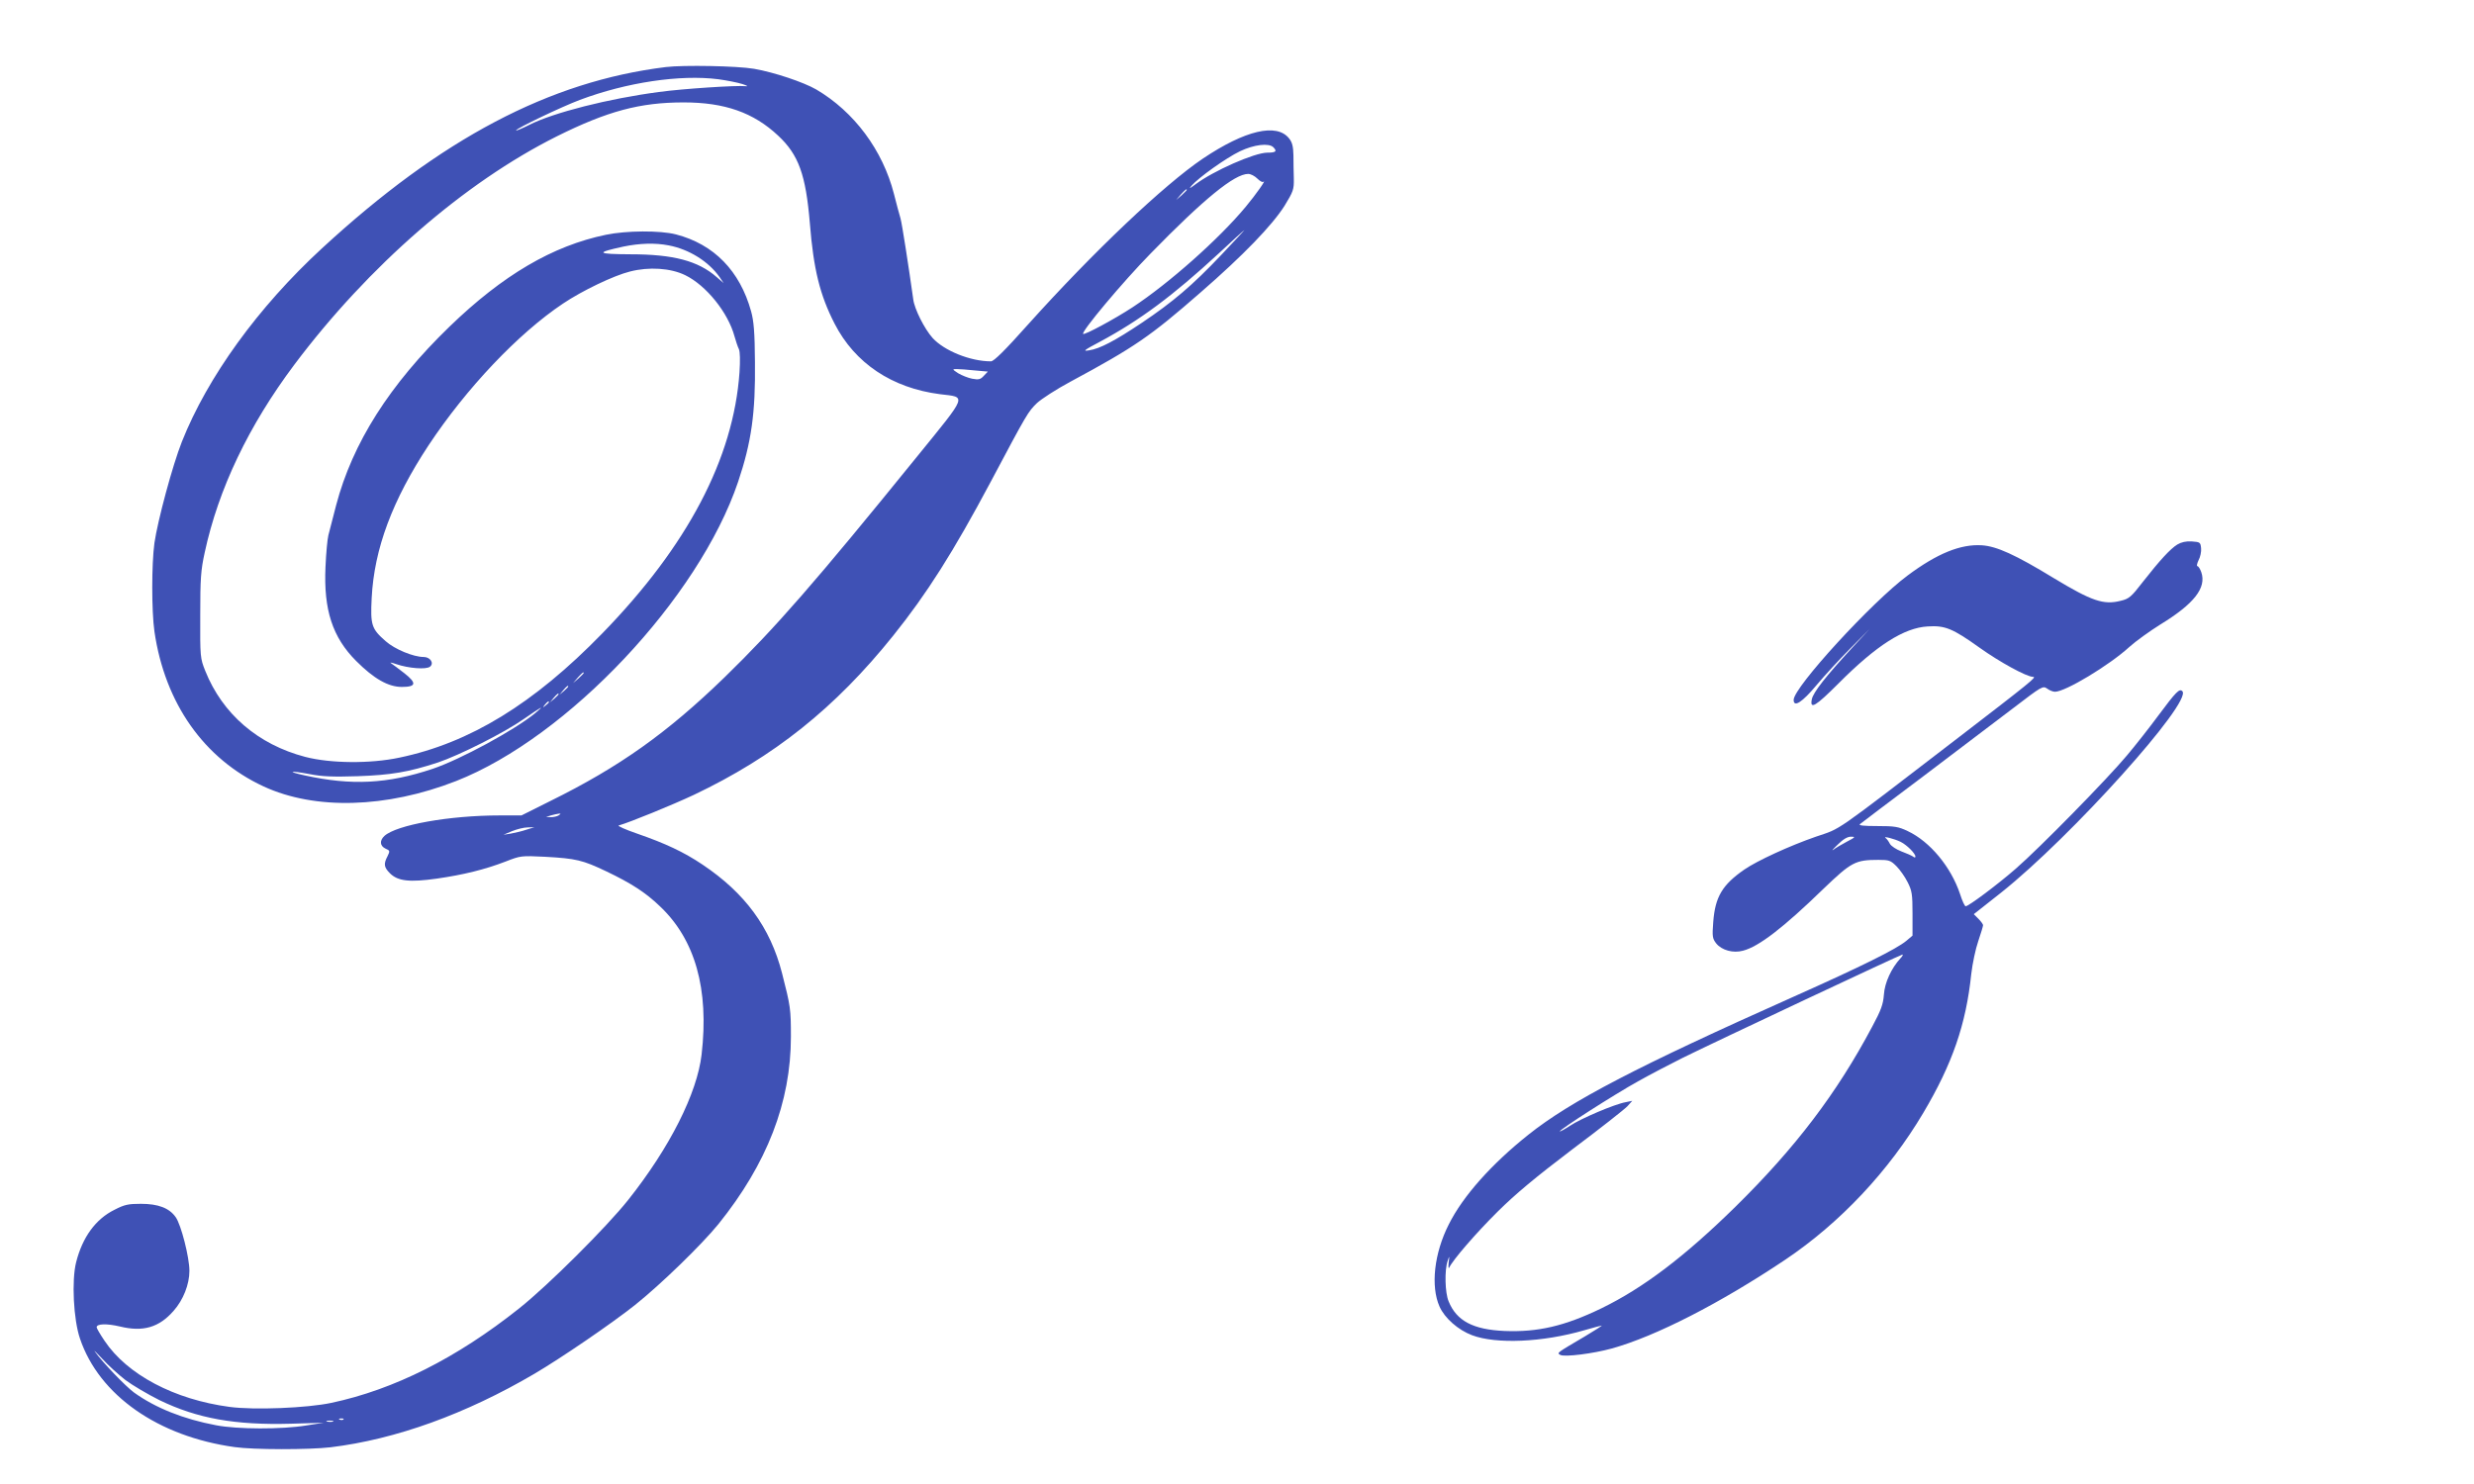
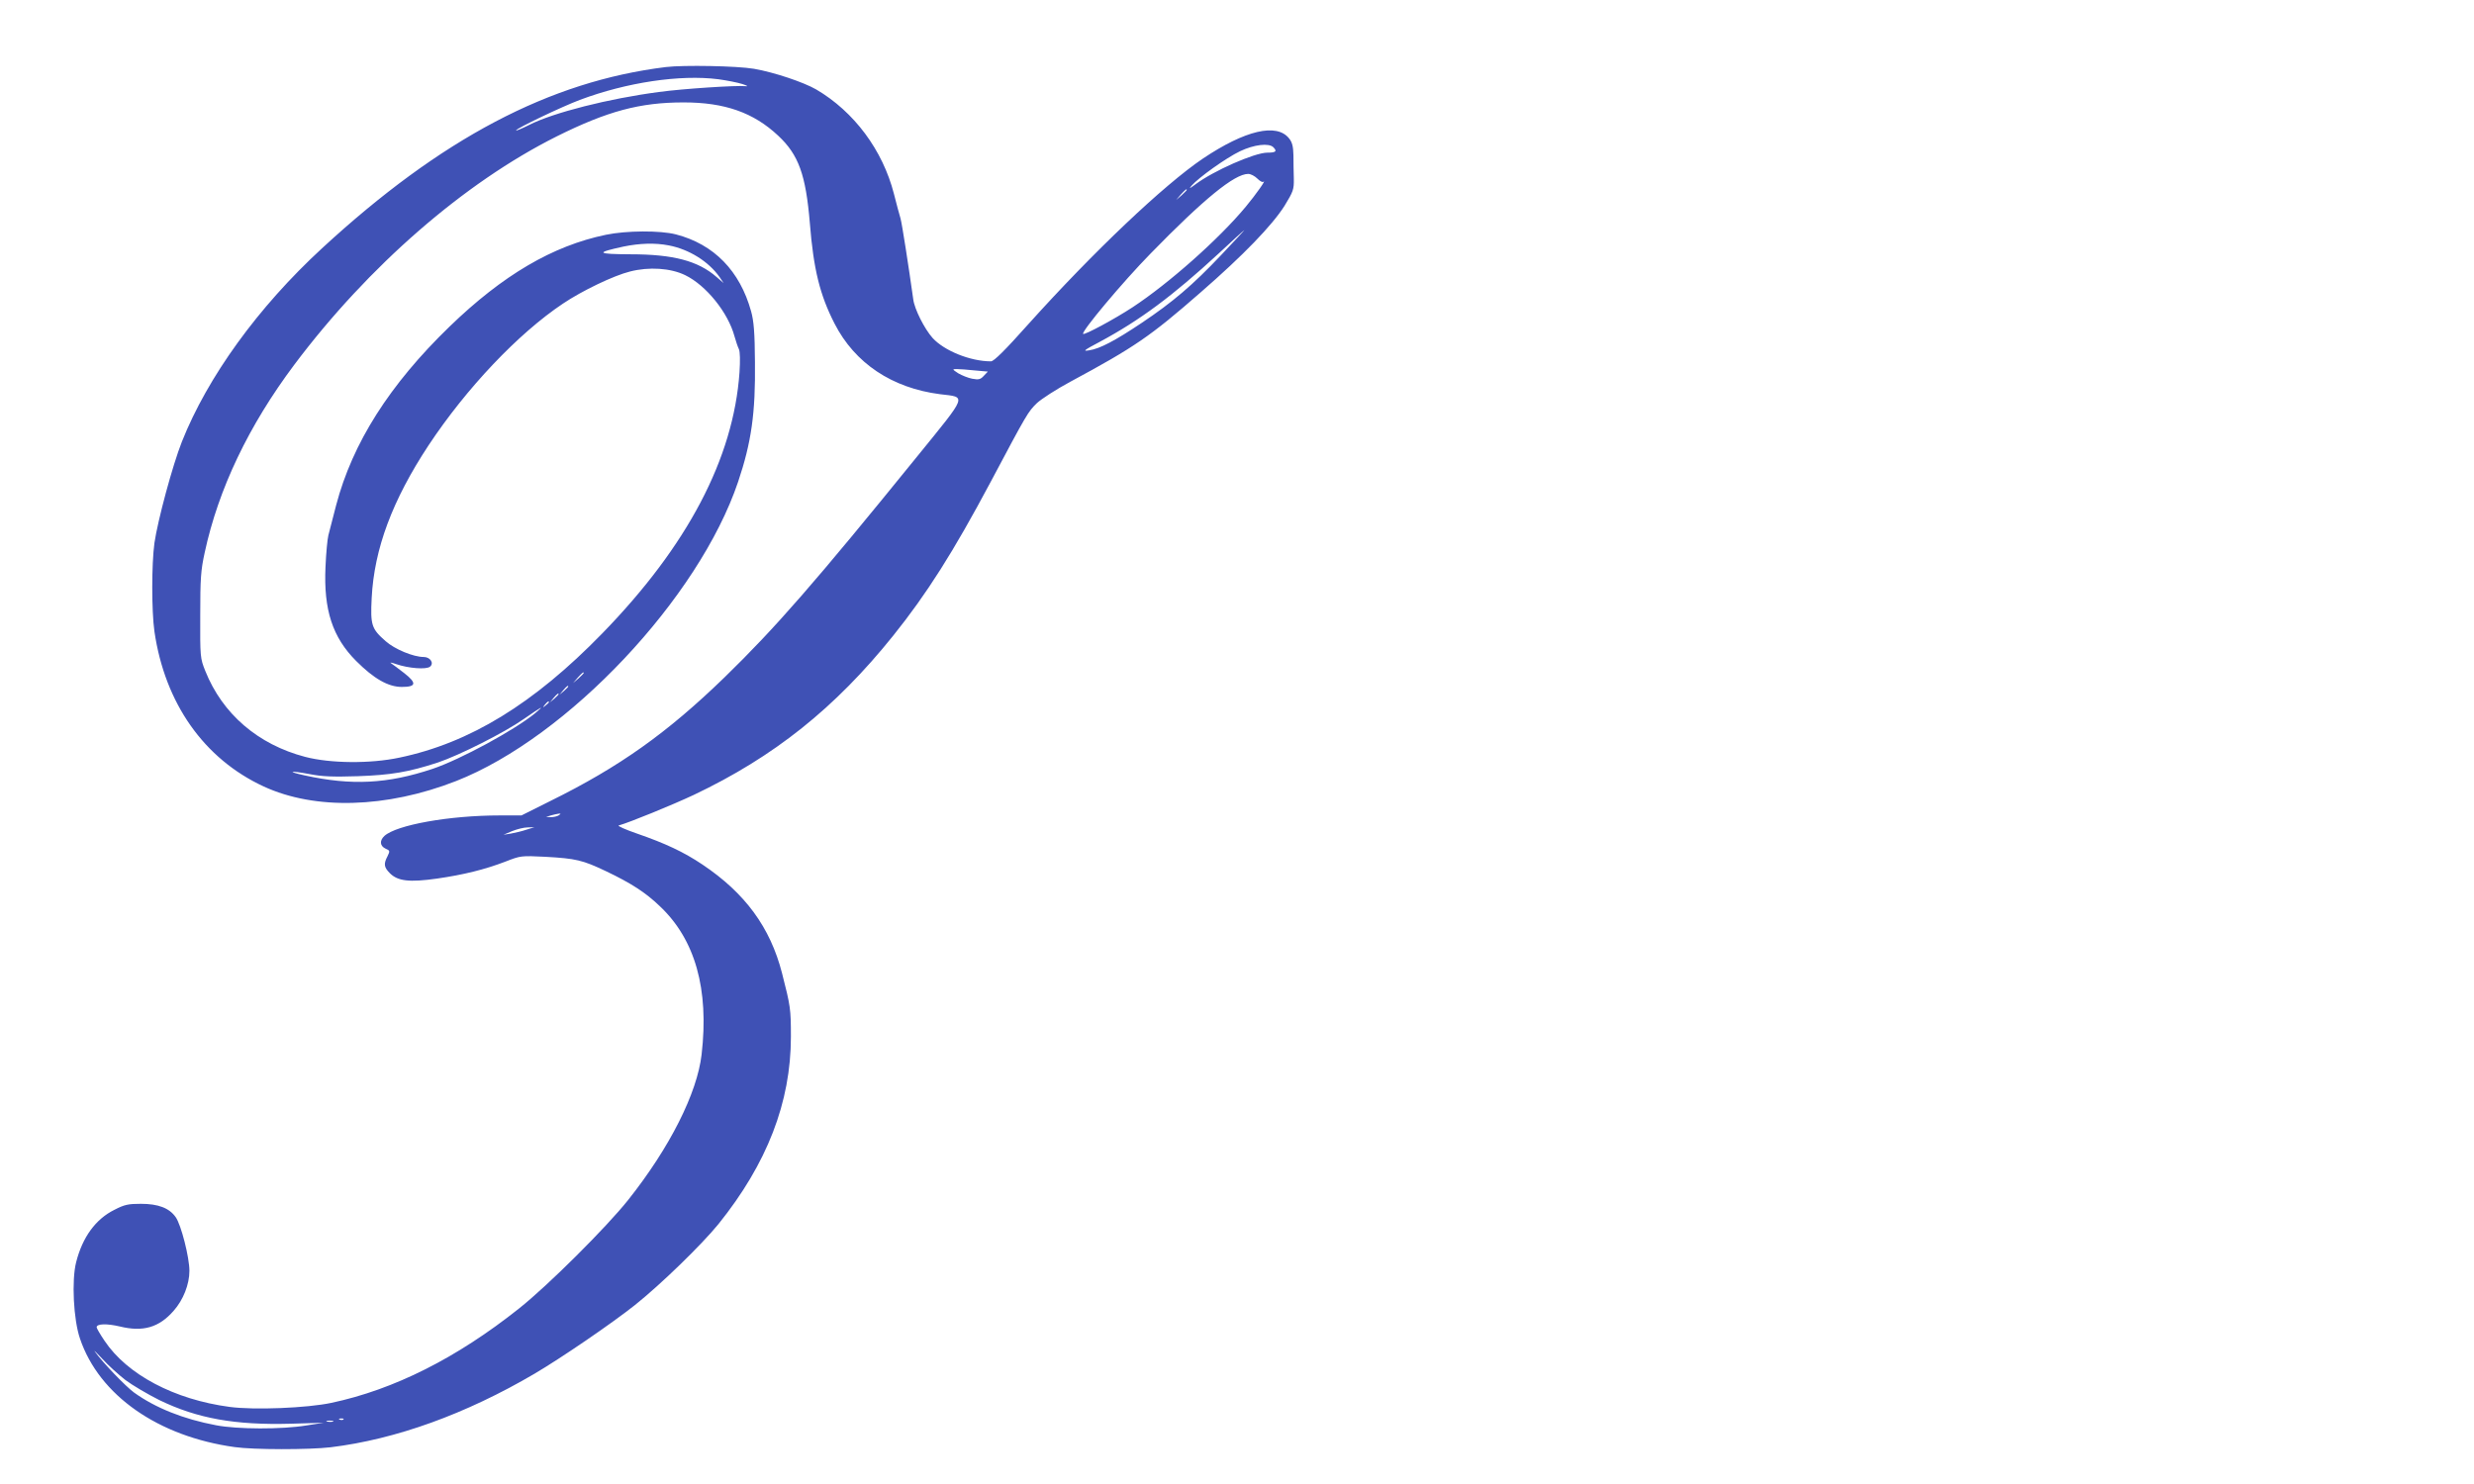
<svg xmlns="http://www.w3.org/2000/svg" version="1.0" width="1280pt" height="768pt" viewBox="0 0 1280 768" preserveAspectRatio="xMidYMid meet">
  <g transform="translate(0,768) scale(0.1,-0.1)" fill="#3f51b5" stroke="none">
    <path d="M3445 7333 c-601 -74 -1162 -369 -1779 -938 -331 -305 -592 -666 -725 -1001 -48 -121 -125 -407 -142 -524 -15 -110 -15 -352 0 -458 54 -371 256 -659 565 -802 266 -123 635 -113 996 28 578 227 1256 947 1459 1549 69 205 90 357 87 618 -1 155 -6 214 -20 264 -58 209 -192 347 -389 398 -81 21 -257 20 -362 -2 -276 -57 -534 -209 -809 -475 -310 -300 -502 -602 -587 -925 -17 -66 -35 -136 -40 -155 -5 -19 -12 -93 -15 -165 -10 -221 36 -363 159 -486 92 -92 166 -134 236 -134 75 0 78 20 13 71 -28 22 -58 44 -68 51 -11 6 1 5 26 -4 64 -22 156 -29 175 -13 22 18 1 50 -33 50 -53 0 -150 40 -197 82 -73 64 -79 83 -72 223 13 255 107 506 294 790 196 296 464 579 696 734 98 66 262 145 347 166 98 25 209 18 285 -19 109 -53 222 -194 255 -316 7 -25 17 -55 23 -67 6 -14 7 -59 3 -120 -31 -445 -269 -898 -710 -1351 -355 -365 -686 -567 -1050 -643 -150 -32 -357 -30 -487 4 -244 64 -428 222 -517 445 -26 65 -27 72 -26 287 0 191 3 234 23 325 71 330 228 658 464 973 383 510 878 941 1357 1181 263 131 431 176 657 176 212 0 361 -52 489 -172 106 -99 143 -202 164 -453 19 -239 52 -372 128 -520 105 -205 297 -333 545 -365 139 -17 147 4 -120 -325 -527 -650 -731 -884 -994 -1140 -297 -288 -544 -464 -903 -641 l-148 -74 -113 0 c-260 0 -533 -49 -596 -106 -26 -24 -24 -52 6 -66 23 -10 23 -12 10 -39 -21 -40 -19 -57 13 -89 41 -40 100 -47 242 -27 139 20 248 47 355 88 79 31 82 31 205 25 161 -9 194 -17 316 -75 130 -62 204 -110 277 -180 184 -173 256 -430 217 -768 -23 -200 -164 -481 -380 -753 -111 -140 -416 -444 -565 -562 -322 -256 -646 -419 -970 -488 -126 -27 -401 -38 -527 -21 -286 38 -530 167 -647 342 -23 34 -41 65 -41 70 0 19 53 20 121 4 119 -29 202 -5 277 81 50 56 82 137 82 207 0 70 -43 239 -71 278 -33 47 -90 69 -180 69 -65 0 -85 -4 -137 -31 -97 -48 -165 -141 -198 -271 -24 -93 -14 -298 20 -396 99 -293 404 -506 800 -561 98 -14 385 -14 496 -1 338 41 700 172 1056 381 139 82 398 259 519 355 134 107 344 311 432 419 251 312 375 630 375 970 0 143 -2 157 -46 329 -61 237 -191 414 -412 562 -97 65 -191 109 -338 160 -61 21 -103 40 -95 42 57 16 277 106 388 158 415 197 732 450 1032 824 175 218 311 433 505 797 189 356 193 362 239 407 24 22 101 72 172 110 334 180 413 234 675 463 222 193 370 347 434 448 45 74 49 84 48 140 -1 33 -2 87 -2 121 -1 45 -6 67 -22 87 -64 82 -228 43 -447 -104 -201 -136 -565 -481 -902 -856 -123 -138 -179 -193 -194 -193 -107 0 -242 55 -302 121 -42 47 -94 150 -100 200 -24 171 -58 391 -66 419 -6 19 -21 76 -34 127 -58 226 -206 425 -402 540 -66 38 -218 89 -322 107 -87 15 -365 20 -456 9z m271 -63 c44 -6 100 -17 125 -25 25 -8 32 -13 17 -11 -45 5 -325 -13 -448 -30 -260 -34 -547 -107 -671 -170 -38 -19 -69 -32 -69 -29 0 10 237 123 330 158 243 91 518 132 716 107z m2872 -352 c21 -21 13 -28 -31 -28 -66 0 -279 -94 -372 -164 -31 -23 -35 -25 -20 -7 36 42 179 144 250 178 73 35 150 44 173 21z m-83 -162 c13 -13 27 -21 31 -17 20 17 -39 -67 -90 -128 -139 -168 -399 -398 -586 -521 -93 -61 -249 -145 -256 -138 -11 11 204 268 349 416 275 282 434 412 505 412 13 0 34 -11 47 -24z m-365 -59 c0 -2 -12 -14 -27 -28 l-28 -24 24 28 c23 25 31 32 31 24z m177 -338 c-148 -156 -249 -242 -410 -350 -139 -93 -217 -134 -272 -142 -35 -6 -28 0 55 44 207 111 379 239 615 457 72 67 131 121 133 121 2 1 -53 -58 -121 -130z m-2857 51 c105 -20 206 -83 263 -164 l21 -31 -36 31 c-96 84 -224 118 -446 118 -177 1 -183 8 -36 40 83 17 163 20 234 6z m1583 -647 l68 -6 -21 -22 c-17 -19 -27 -21 -60 -15 -21 4 -53 17 -72 28 -32 21 -32 22 -8 22 14 0 56 -3 93 -7z m-2023 -1566 c0 -2 -12 -14 -27 -28 l-28 -24 24 28 c23 25 31 32 31 24z m-80 -70 c0 -2 -10 -12 -22 -23 l-23 -19 19 23 c18 21 26 27 26 19z m-50 -40 c0 -2 -10 -12 -22 -23 l-23 -19 19 23 c18 21 26 27 26 19z m-50 -41 c0 -2 -8 -10 -17 -17 -16 -13 -17 -12 -4 4 13 16 21 21 21 13z m-70 -56 c-105 -87 -389 -241 -532 -289 -233 -78 -420 -87 -661 -34 -96 21 -78 26 24 7 65 -13 122 -15 249 -11 173 6 263 21 416 71 110 37 343 154 444 225 94 65 113 76 60 31z m120 -530 c-8 -5 -26 -9 -40 -9 l-25 1 25 8 c14 4 32 8 40 9 13 1 13 0 0 -9z m-167 -74 c-23 -8 -59 -16 -80 -20 l-38 -6 45 19 c25 10 61 19 80 19 l35 1 -42 -13z m-2074 -2848 c36 -27 116 -74 176 -104 196 -95 391 -130 680 -122 l170 5 -90 -14 c-127 -21 -359 -20 -467 1 -170 32 -314 90 -424 169 -43 31 -164 157 -203 212 -8 11 9 -6 39 -38 29 -32 83 -81 119 -109z m1128 -204 c-3 -3 -12 -4 -19 -1 -8 3 -5 6 6 6 11 1 17 -2 13 -5z m-54 -11 c-7 -2 -21 -2 -30 0 -10 3 -4 5 12 5 17 0 24 -2 18 -5z" />
-     <path d="M11265 4862 c-37 -23 -90 -81 -178 -193 -60 -78 -72 -88 -114 -98 -89 -23 -150 -2 -347 117 -200 122 -296 165 -372 170 -110 7 -231 -42 -384 -156 -185 -137 -590 -579 -590 -644 0 -41 44 -13 119 77 42 50 120 135 175 190 l99 100 -90 -97 c-134 -145 -202 -231 -209 -267 -11 -55 19 -37 138 82 196 197 339 288 461 295 90 6 129 -10 269 -110 105 -75 244 -151 277 -151 20 0 -9 -24 -389 -316 -659 -506 -600 -465 -735 -511 -138 -48 -303 -124 -370 -170 -114 -79 -151 -141 -161 -271 -6 -76 -4 -86 15 -111 29 -36 88 -52 139 -38 82 21 210 120 417 321 144 138 164 149 284 149 55 0 63 -3 93 -33 18 -18 44 -55 58 -83 22 -44 25 -61 25 -163 l0 -113 -32 -27 c-52 -43 -229 -131 -583 -289 -812 -362 -1155 -541 -1372 -714 -191 -152 -339 -318 -412 -464 -76 -149 -95 -321 -48 -426 26 -59 96 -121 168 -148 124 -47 366 -37 582 26 45 13 85 24 89 24 4 0 -35 -25 -87 -56 -149 -88 -146 -85 -127 -96 22 -12 171 7 265 33 228 63 563 235 899 460 284 191 535 458 714 760 150 253 221 458 248 719 6 52 22 129 36 169 14 41 25 78 25 83 0 5 -11 20 -24 33 l-24 24 142 112 c362 288 991 988 937 1042 -15 15 -32 -2 -125 -127 -45 -61 -118 -154 -162 -206 -101 -121 -450 -477 -574 -585 -95 -83 -245 -195 -260 -195 -5 0 -18 28 -29 63 -47 141 -156 272 -271 326 -48 23 -68 26 -158 26 -70 0 -98 3 -89 10 7 6 154 117 327 247 173 131 383 290 467 354 148 113 152 116 175 100 12 -9 30 -16 40 -16 54 0 281 137 385 232 32 29 104 81 160 116 175 107 240 190 212 271 -6 17 -15 31 -20 31 -5 0 -2 14 6 31 9 16 15 45 13 62 -3 30 -5 32 -48 35 -30 2 -55 -4 -75 -16z m-1710 -1538 c-28 -15 -59 -33 -70 -42 -11 -8 -1 4 22 26 29 29 51 42 70 42 25 0 22 -3 -22 -26z m279 -1 c32 -16 76 -60 76 -76 0 -6 -5 -6 -12 0 -7 5 -34 17 -61 27 -26 10 -52 27 -59 39 -6 12 -16 26 -22 30 -17 12 46 -4 78 -20z m-1 -602 c-47 -51 -82 -126 -86 -188 -4 -52 -15 -81 -60 -165 -183 -345 -398 -628 -708 -933 -265 -260 -478 -421 -694 -526 -190 -92 -329 -124 -501 -117 -162 7 -248 52 -289 153 -19 44 -22 162 -5 210 9 28 10 28 5 -10 -2 -22 -1 -33 3 -25 19 40 137 177 251 290 93 92 195 177 386 322 143 107 271 208 285 223 l25 28 -34 -7 c-57 -10 -233 -85 -288 -122 -29 -19 -53 -32 -53 -29 0 10 284 192 405 259 66 37 170 91 230 121 174 86 1129 535 1138 535 4 0 0 -9 -10 -19z" />
  </g>
</svg>